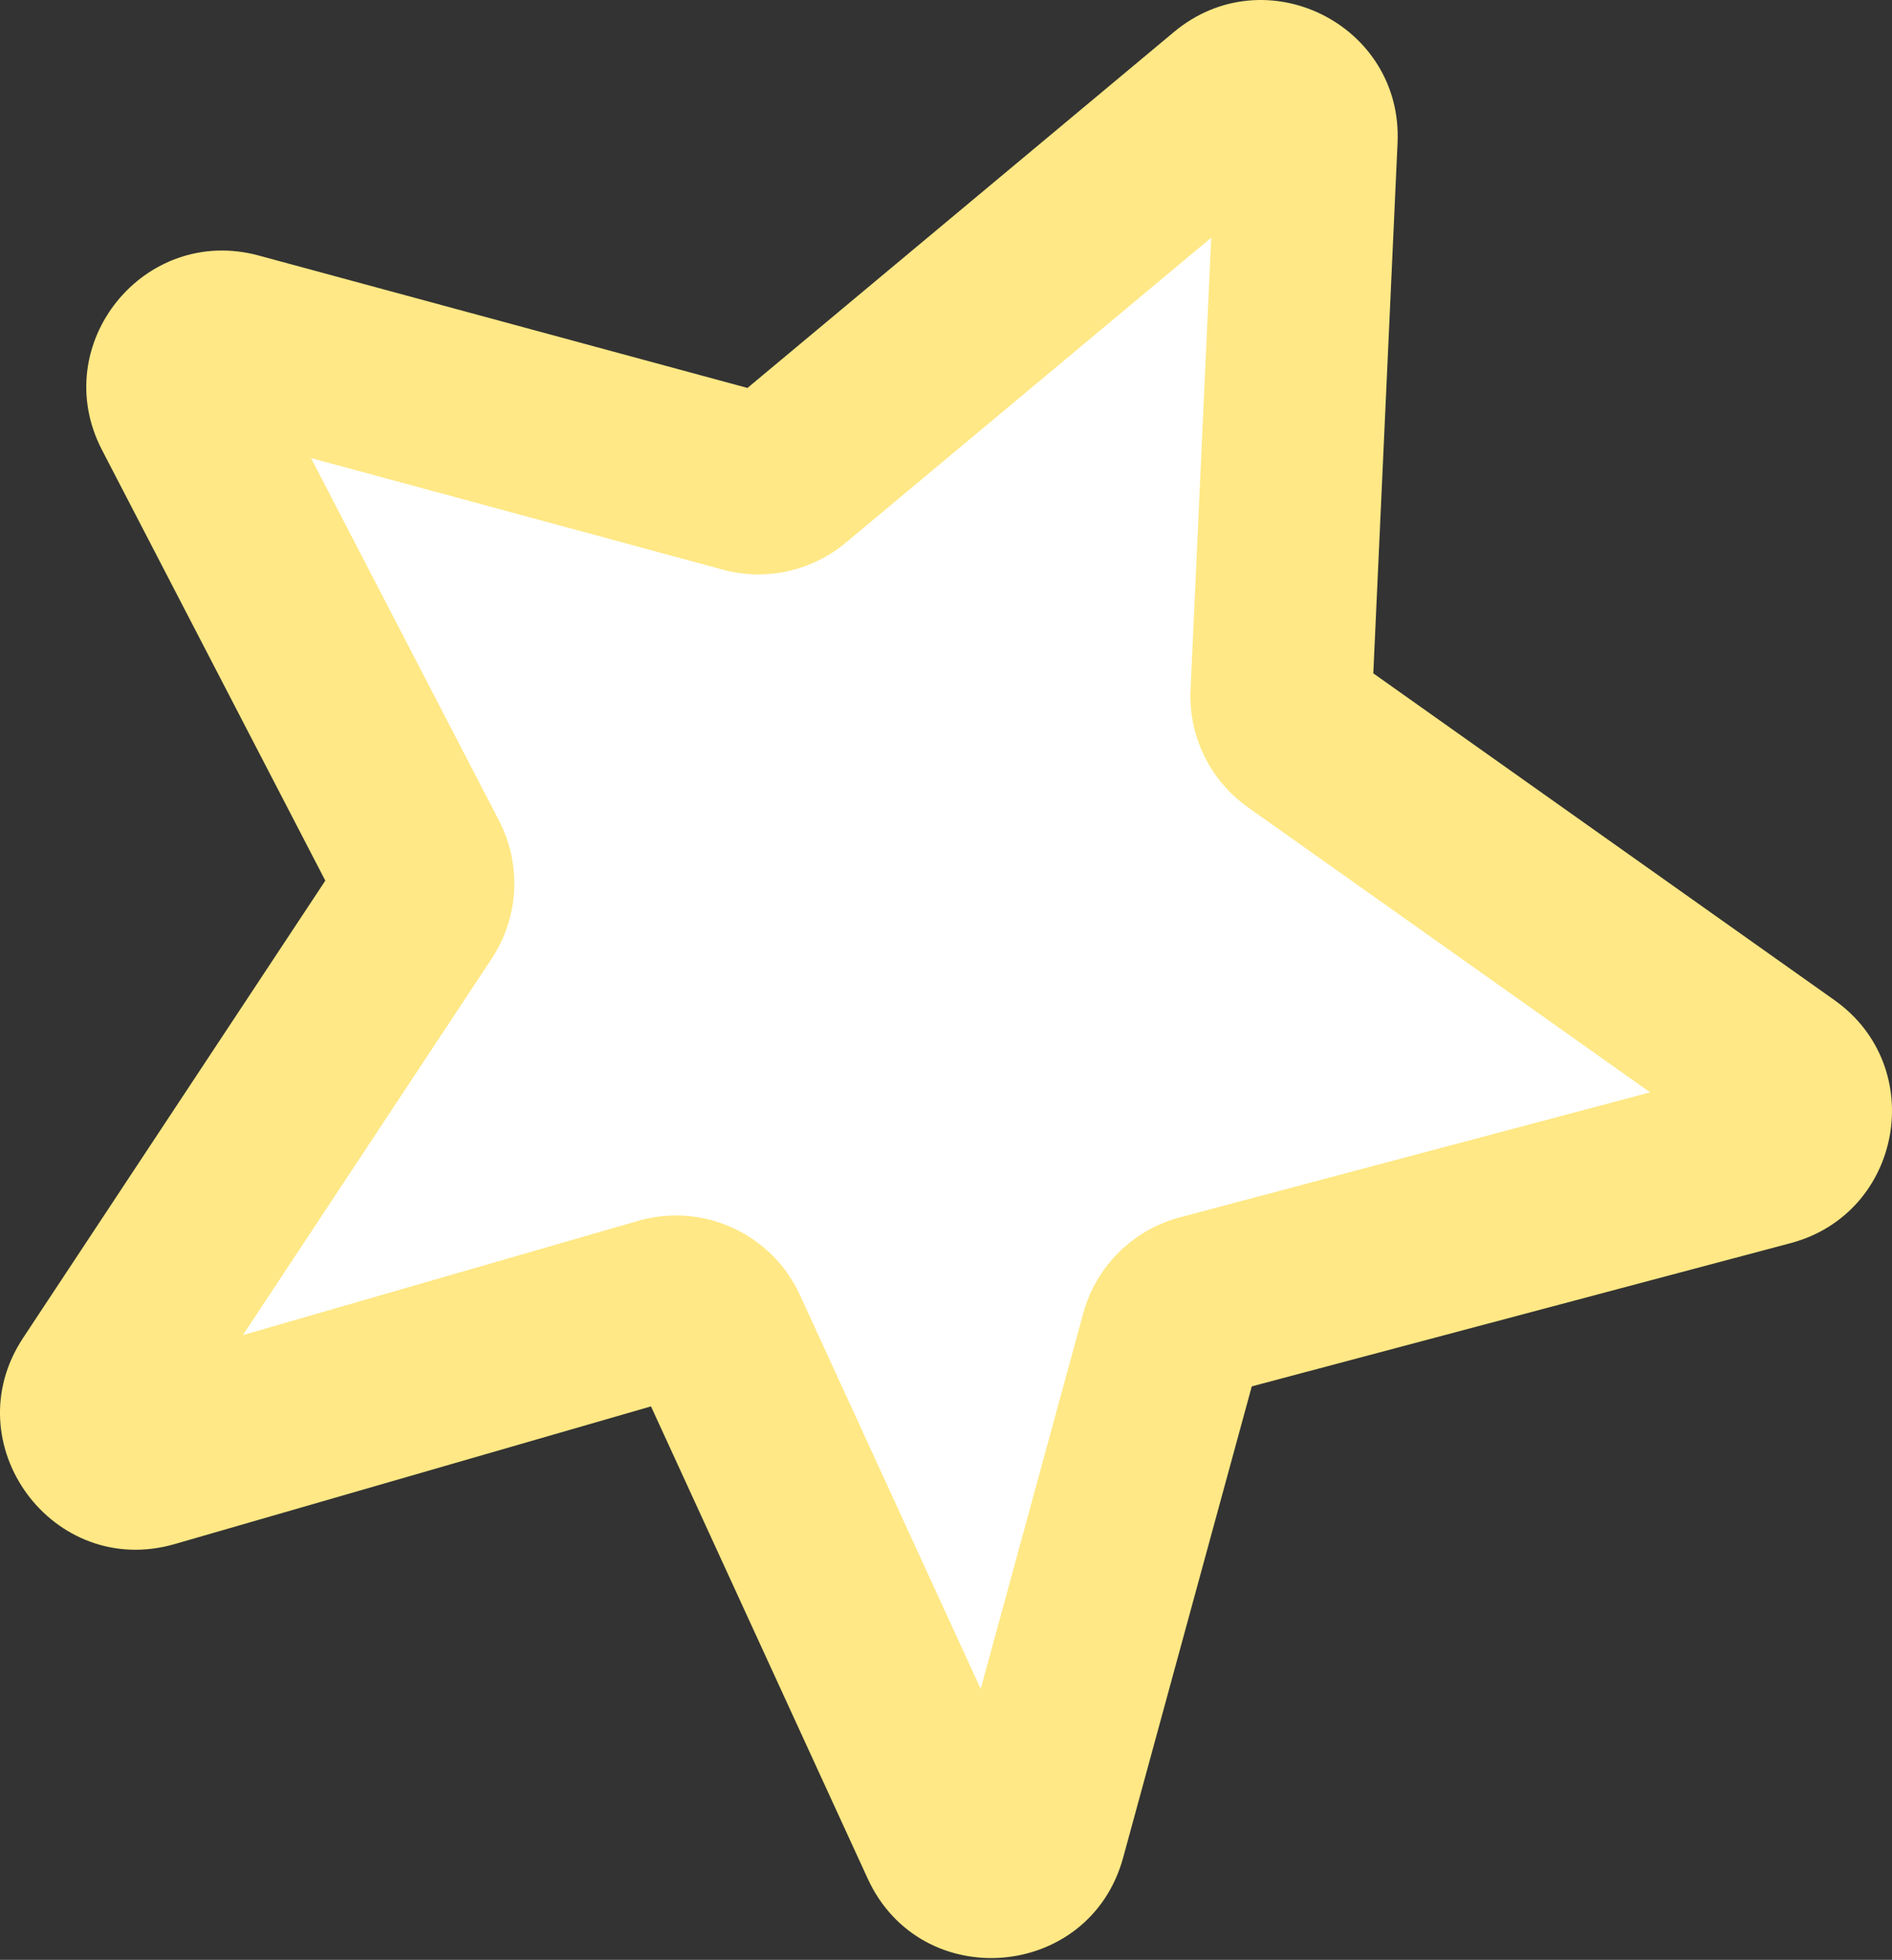
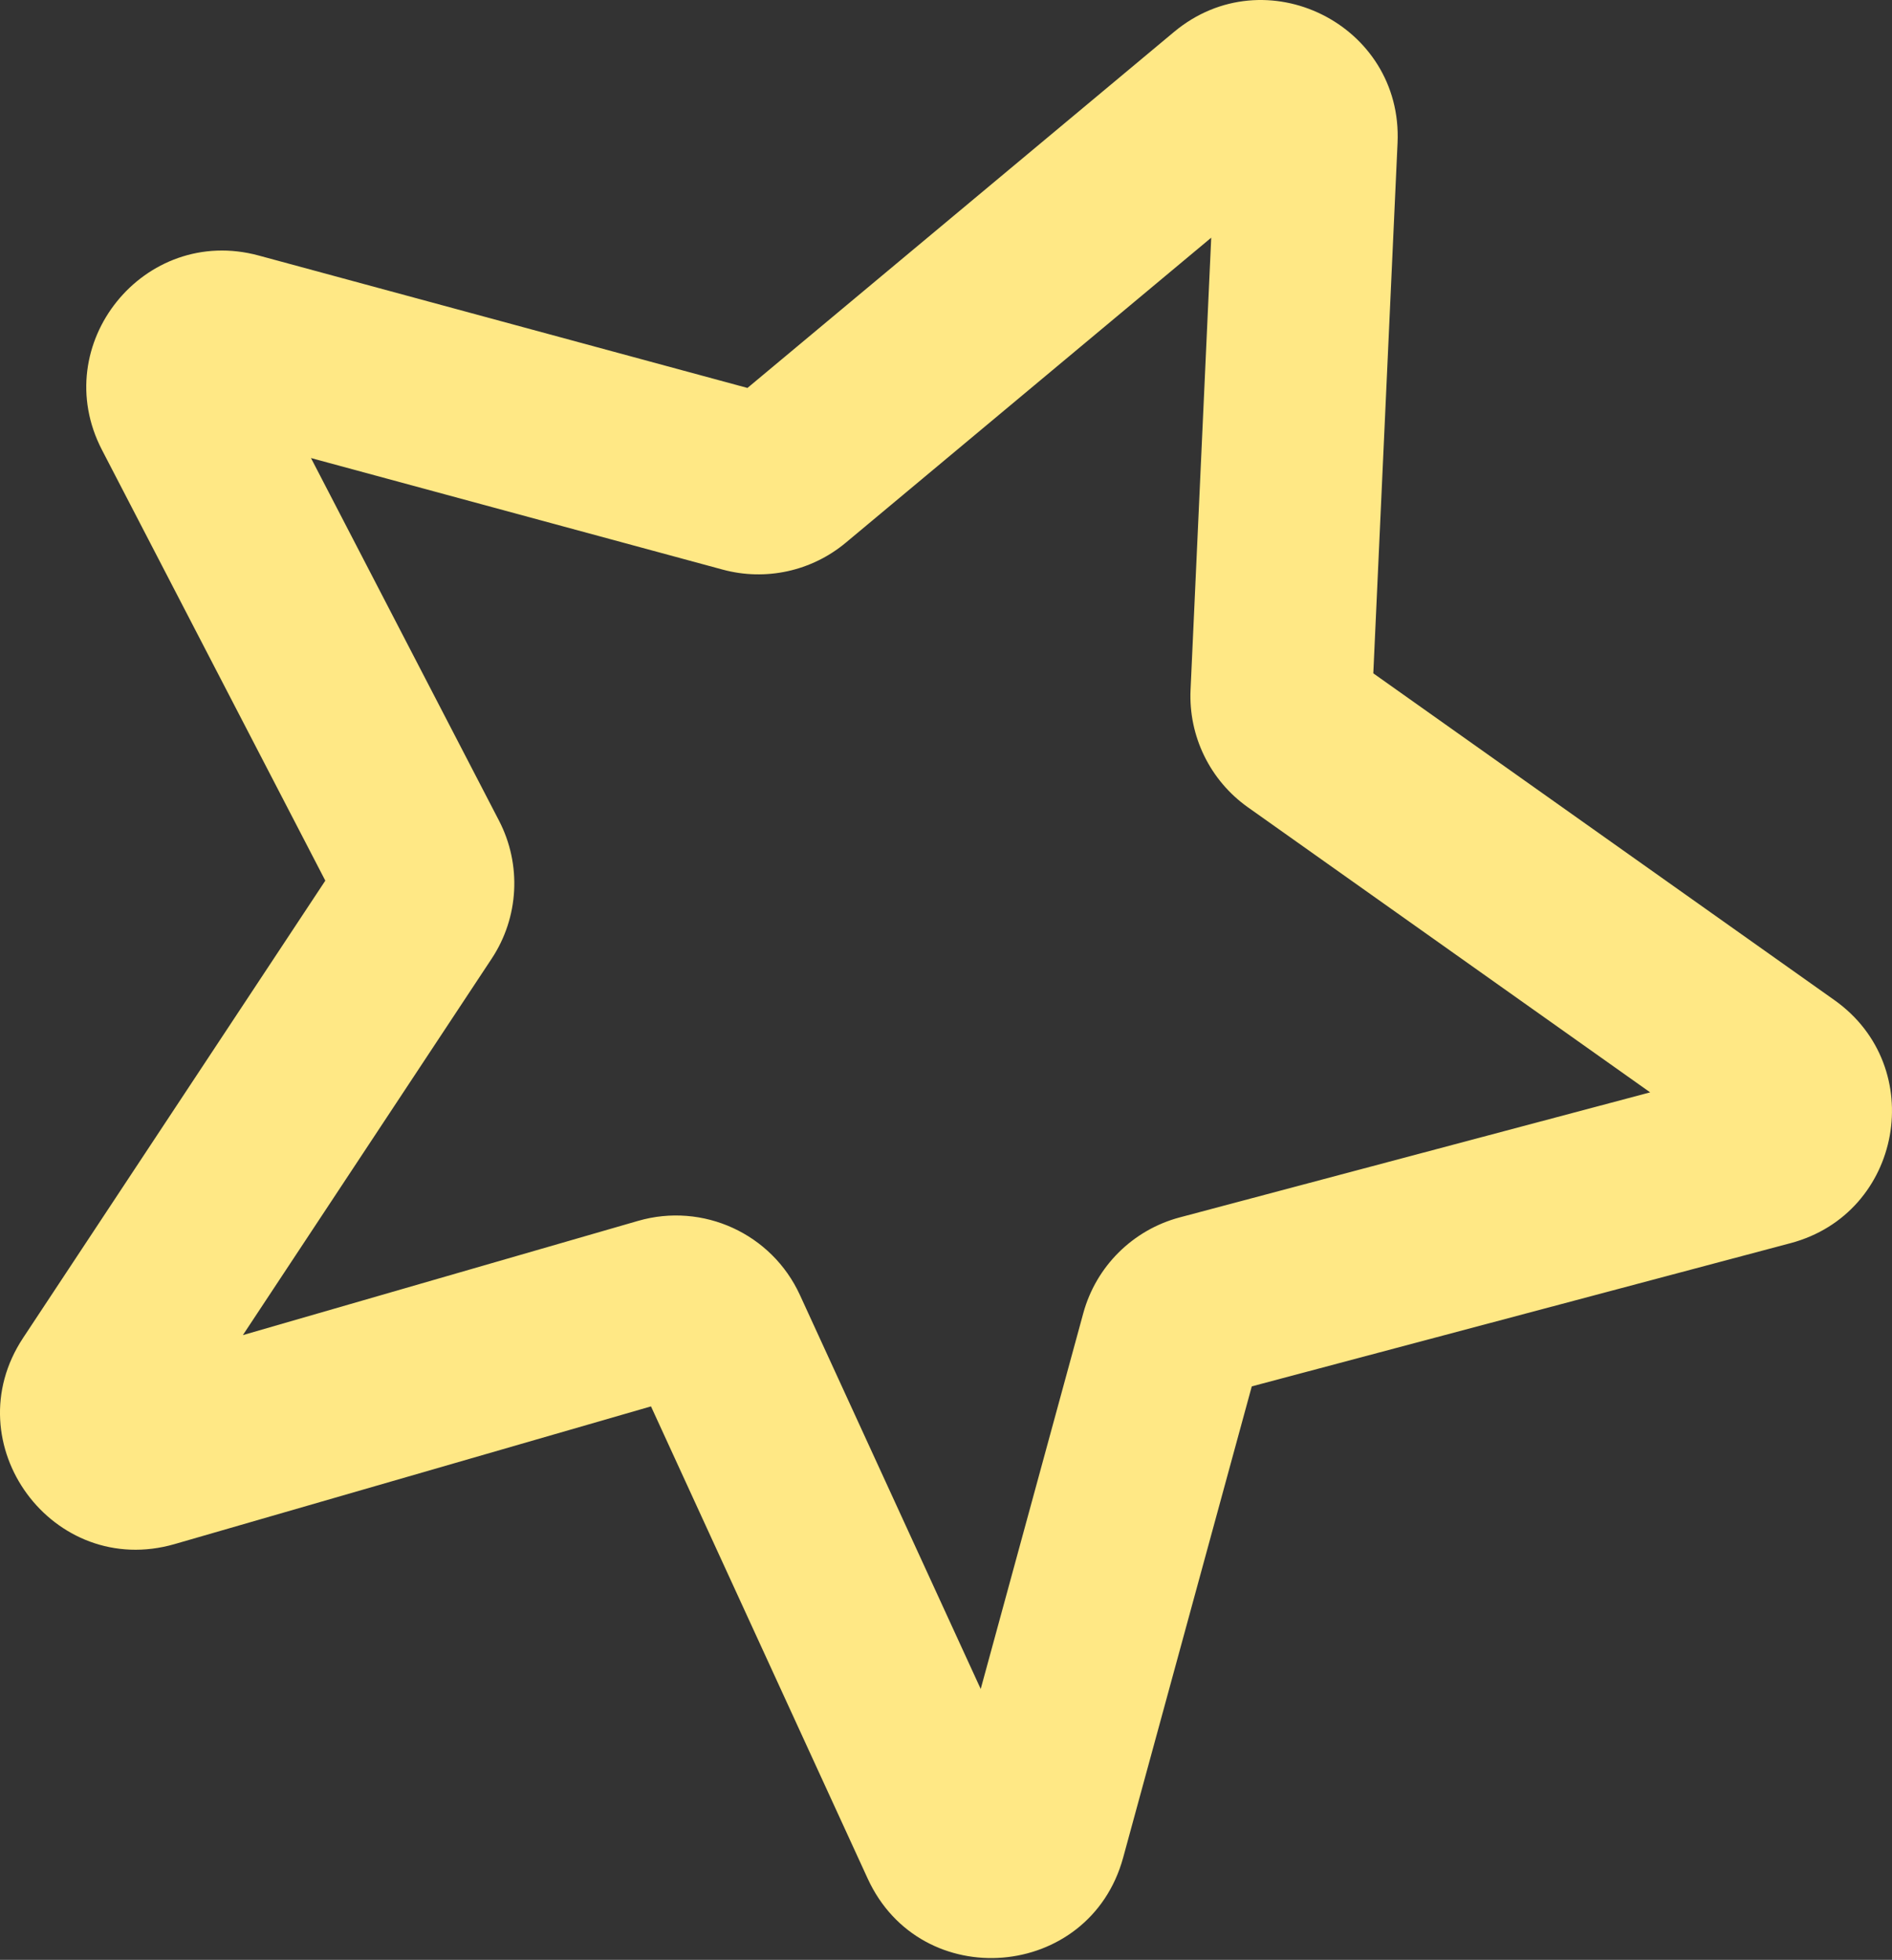
<svg xmlns="http://www.w3.org/2000/svg" width="167" height="173" viewBox="0 0 167 173" fill="none">
  <rect x="0" y="0" width="167" height="173" fill="#333333" stroke="none" />
-   <path d="M36.922 76.135L16.122 36.019C14.514 32.919 17.362 29.387 20.733 30.3L65.892 42.537C67.156 42.88 68.507 42.584 69.513 41.745L108.763 8.984C111.442 6.748 115.501 8.761 115.342 12.247L113.101 61.259C113.039 62.623 113.675 63.926 114.789 64.716L157.278 94.829C160.053 96.796 159.276 101.106 155.989 101.98L106.197 115.216C104.815 115.583 103.733 116.658 103.357 118.037L91.396 161.861C90.409 165.478 85.443 165.885 83.88 162.478L63.312 117.658C62.484 115.853 60.46 114.925 58.552 115.477L13.196 128.588C9.611 129.625 6.677 125.635 8.734 122.522L36.708 80.194C37.51 78.98 37.592 77.427 36.922 76.135Z" fill="white" />
  <path fill-rule="evenodd" clip-rule="evenodd" d="M27.449 40.433L44.046 72.441C46.055 76.316 45.809 80.976 43.402 84.617L21.438 117.852L56.323 107.768C62.047 106.113 68.12 108.895 70.605 114.31L86.564 149.089L95.616 115.923C96.745 111.786 99.99 108.562 104.135 107.46L145.653 96.424L110.149 71.261C106.807 68.892 104.899 64.985 105.086 60.892L106.91 20.981L74.654 47.904C71.639 50.421 67.585 51.309 63.794 50.281L27.449 40.433ZM153.927 94.224L153.921 94.226L153.927 94.224ZM91.17 159.126L91.172 159.131L87.526 160.804L91.172 159.131C91.171 159.129 91.171 159.127 91.17 159.126ZM8.999 39.712C4.176 30.41 12.718 19.814 22.832 22.555L65.975 34.245L103.621 2.823C111.658 -3.885 123.835 2.155 123.357 12.613L121.217 59.436L161.918 88.282C170.242 94.182 167.911 107.113 158.05 109.734L110.49 122.377L99.137 163.973C96.176 174.822 81.277 176.045 76.587 165.824L57.461 124.144L15.424 136.296C4.671 139.405 -4.132 127.436 2.04 118.097L28.714 77.736L8.999 39.712ZM108.258 122.97L108.266 122.968L108.258 122.97ZM121.117 61.625L121.117 61.618L121.117 61.625Z" fill="#FFE885" />
</svg>